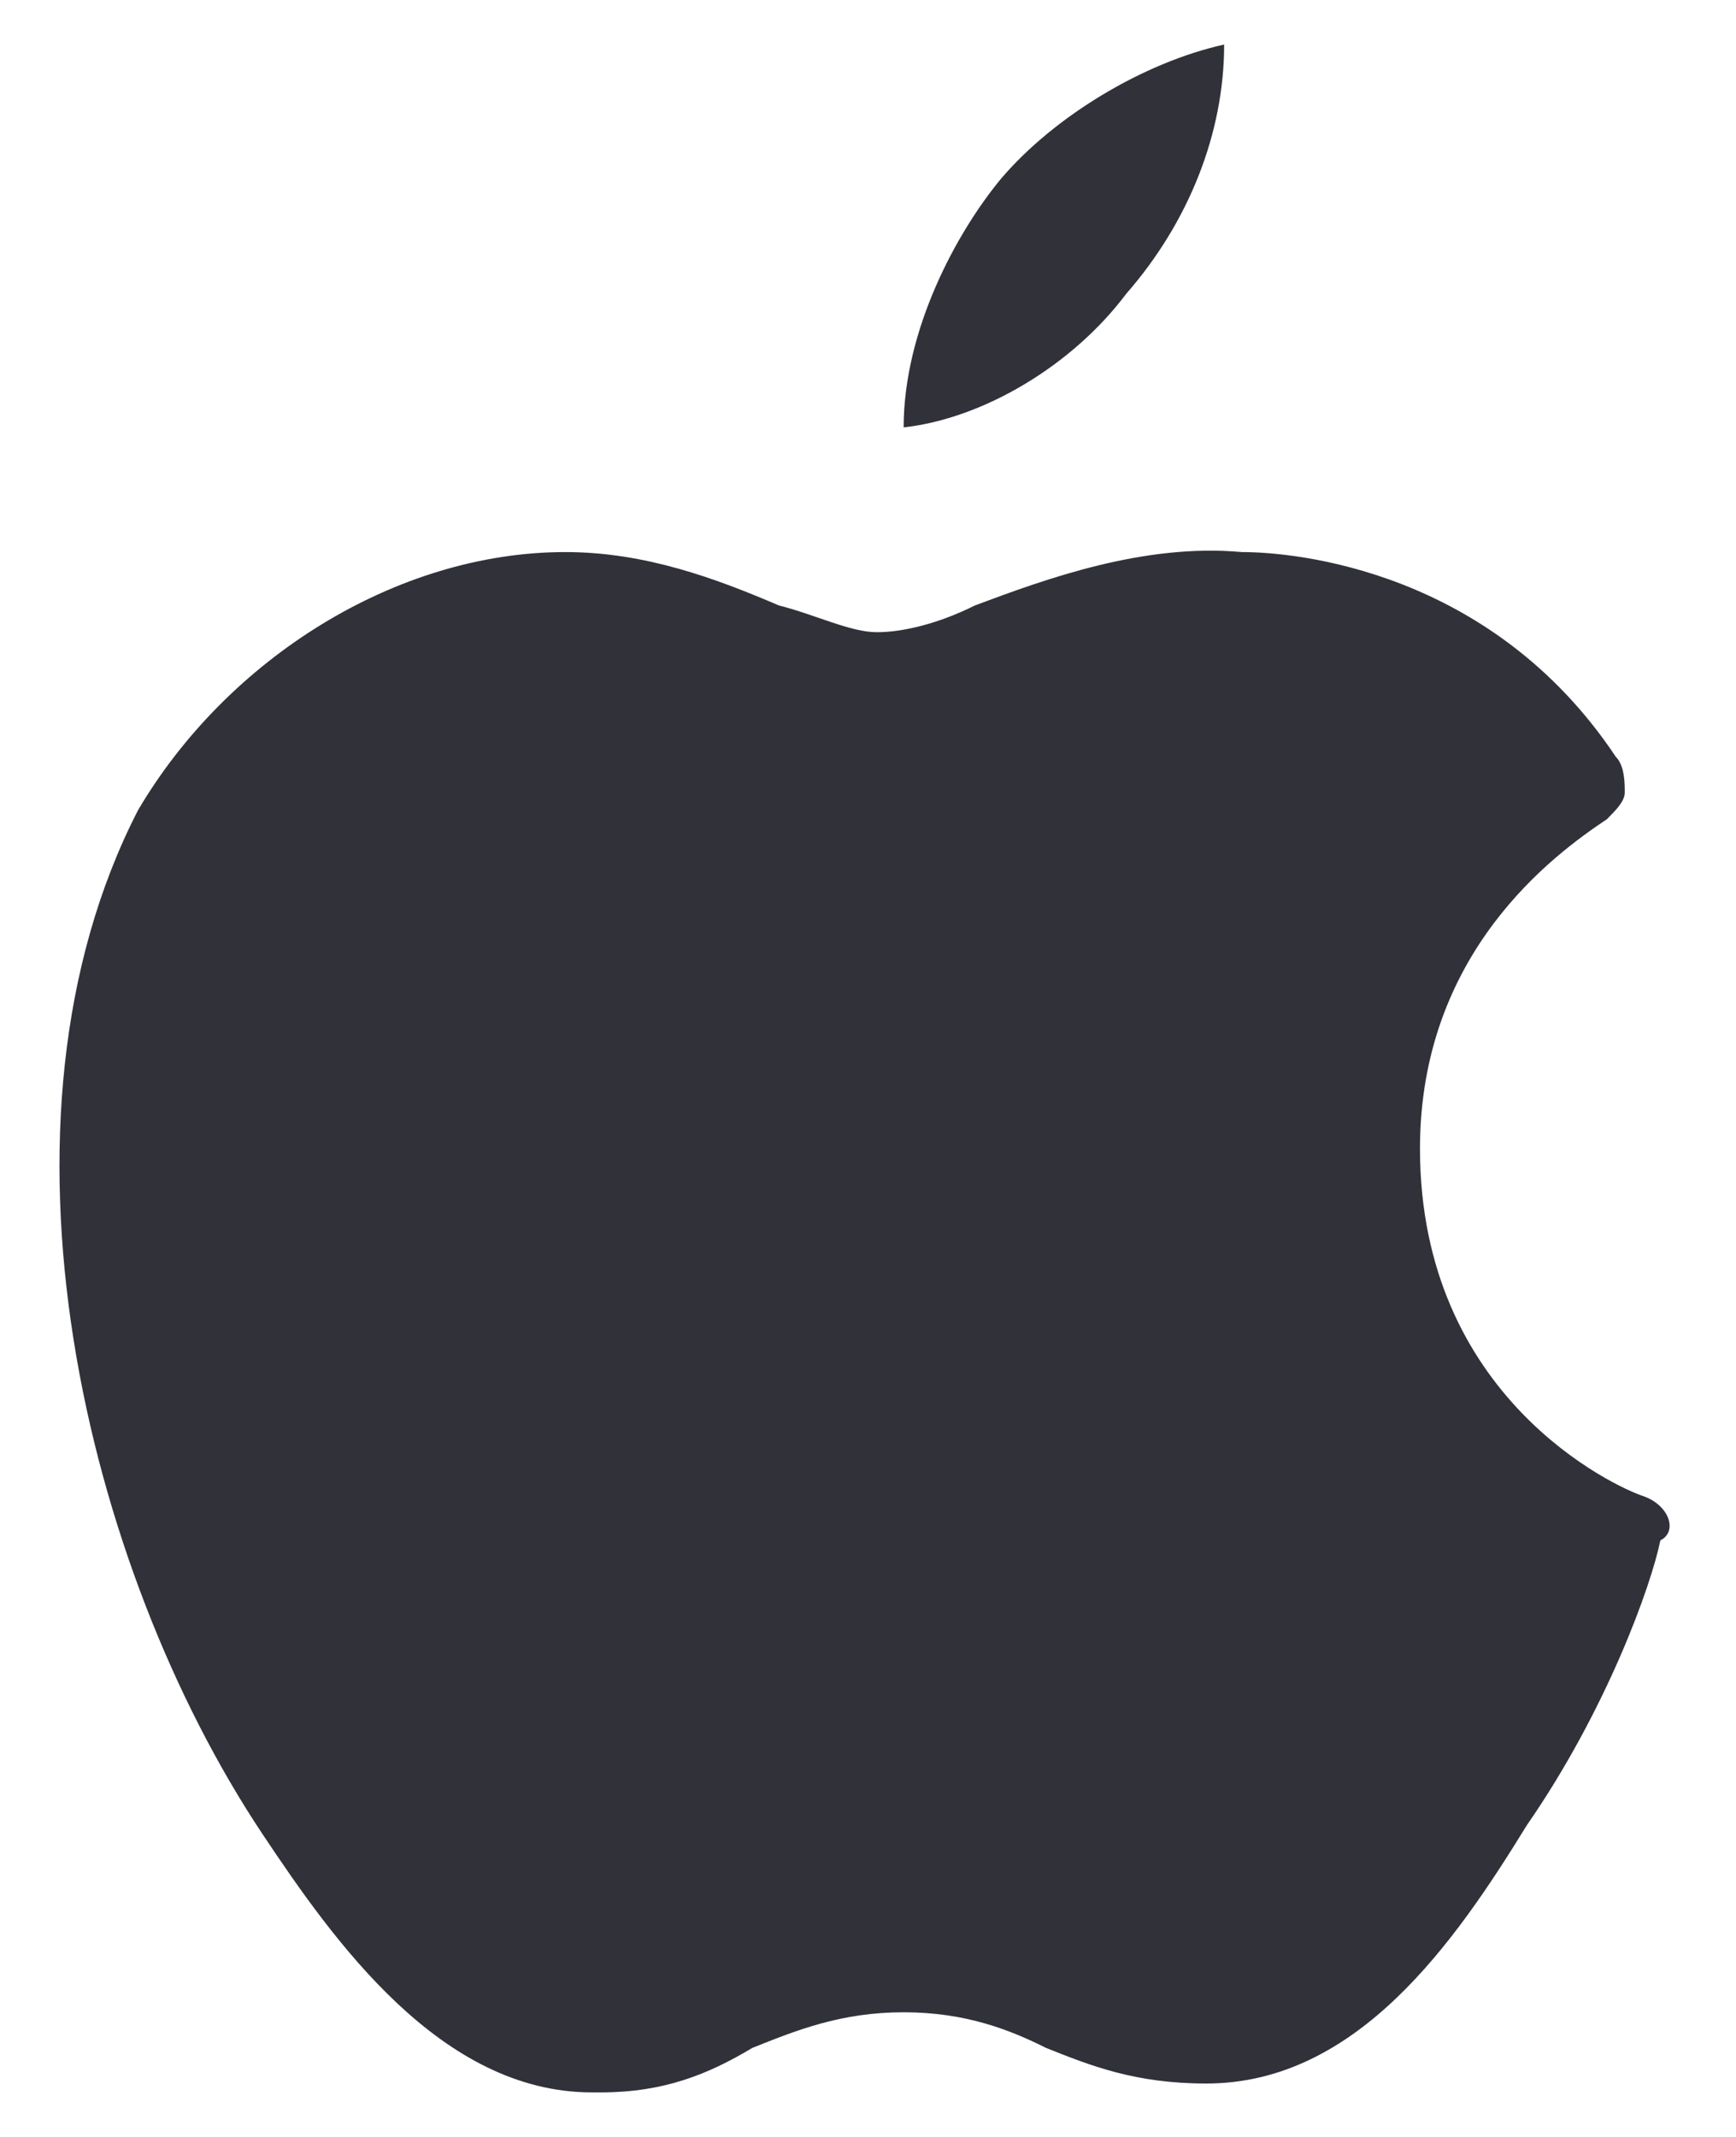
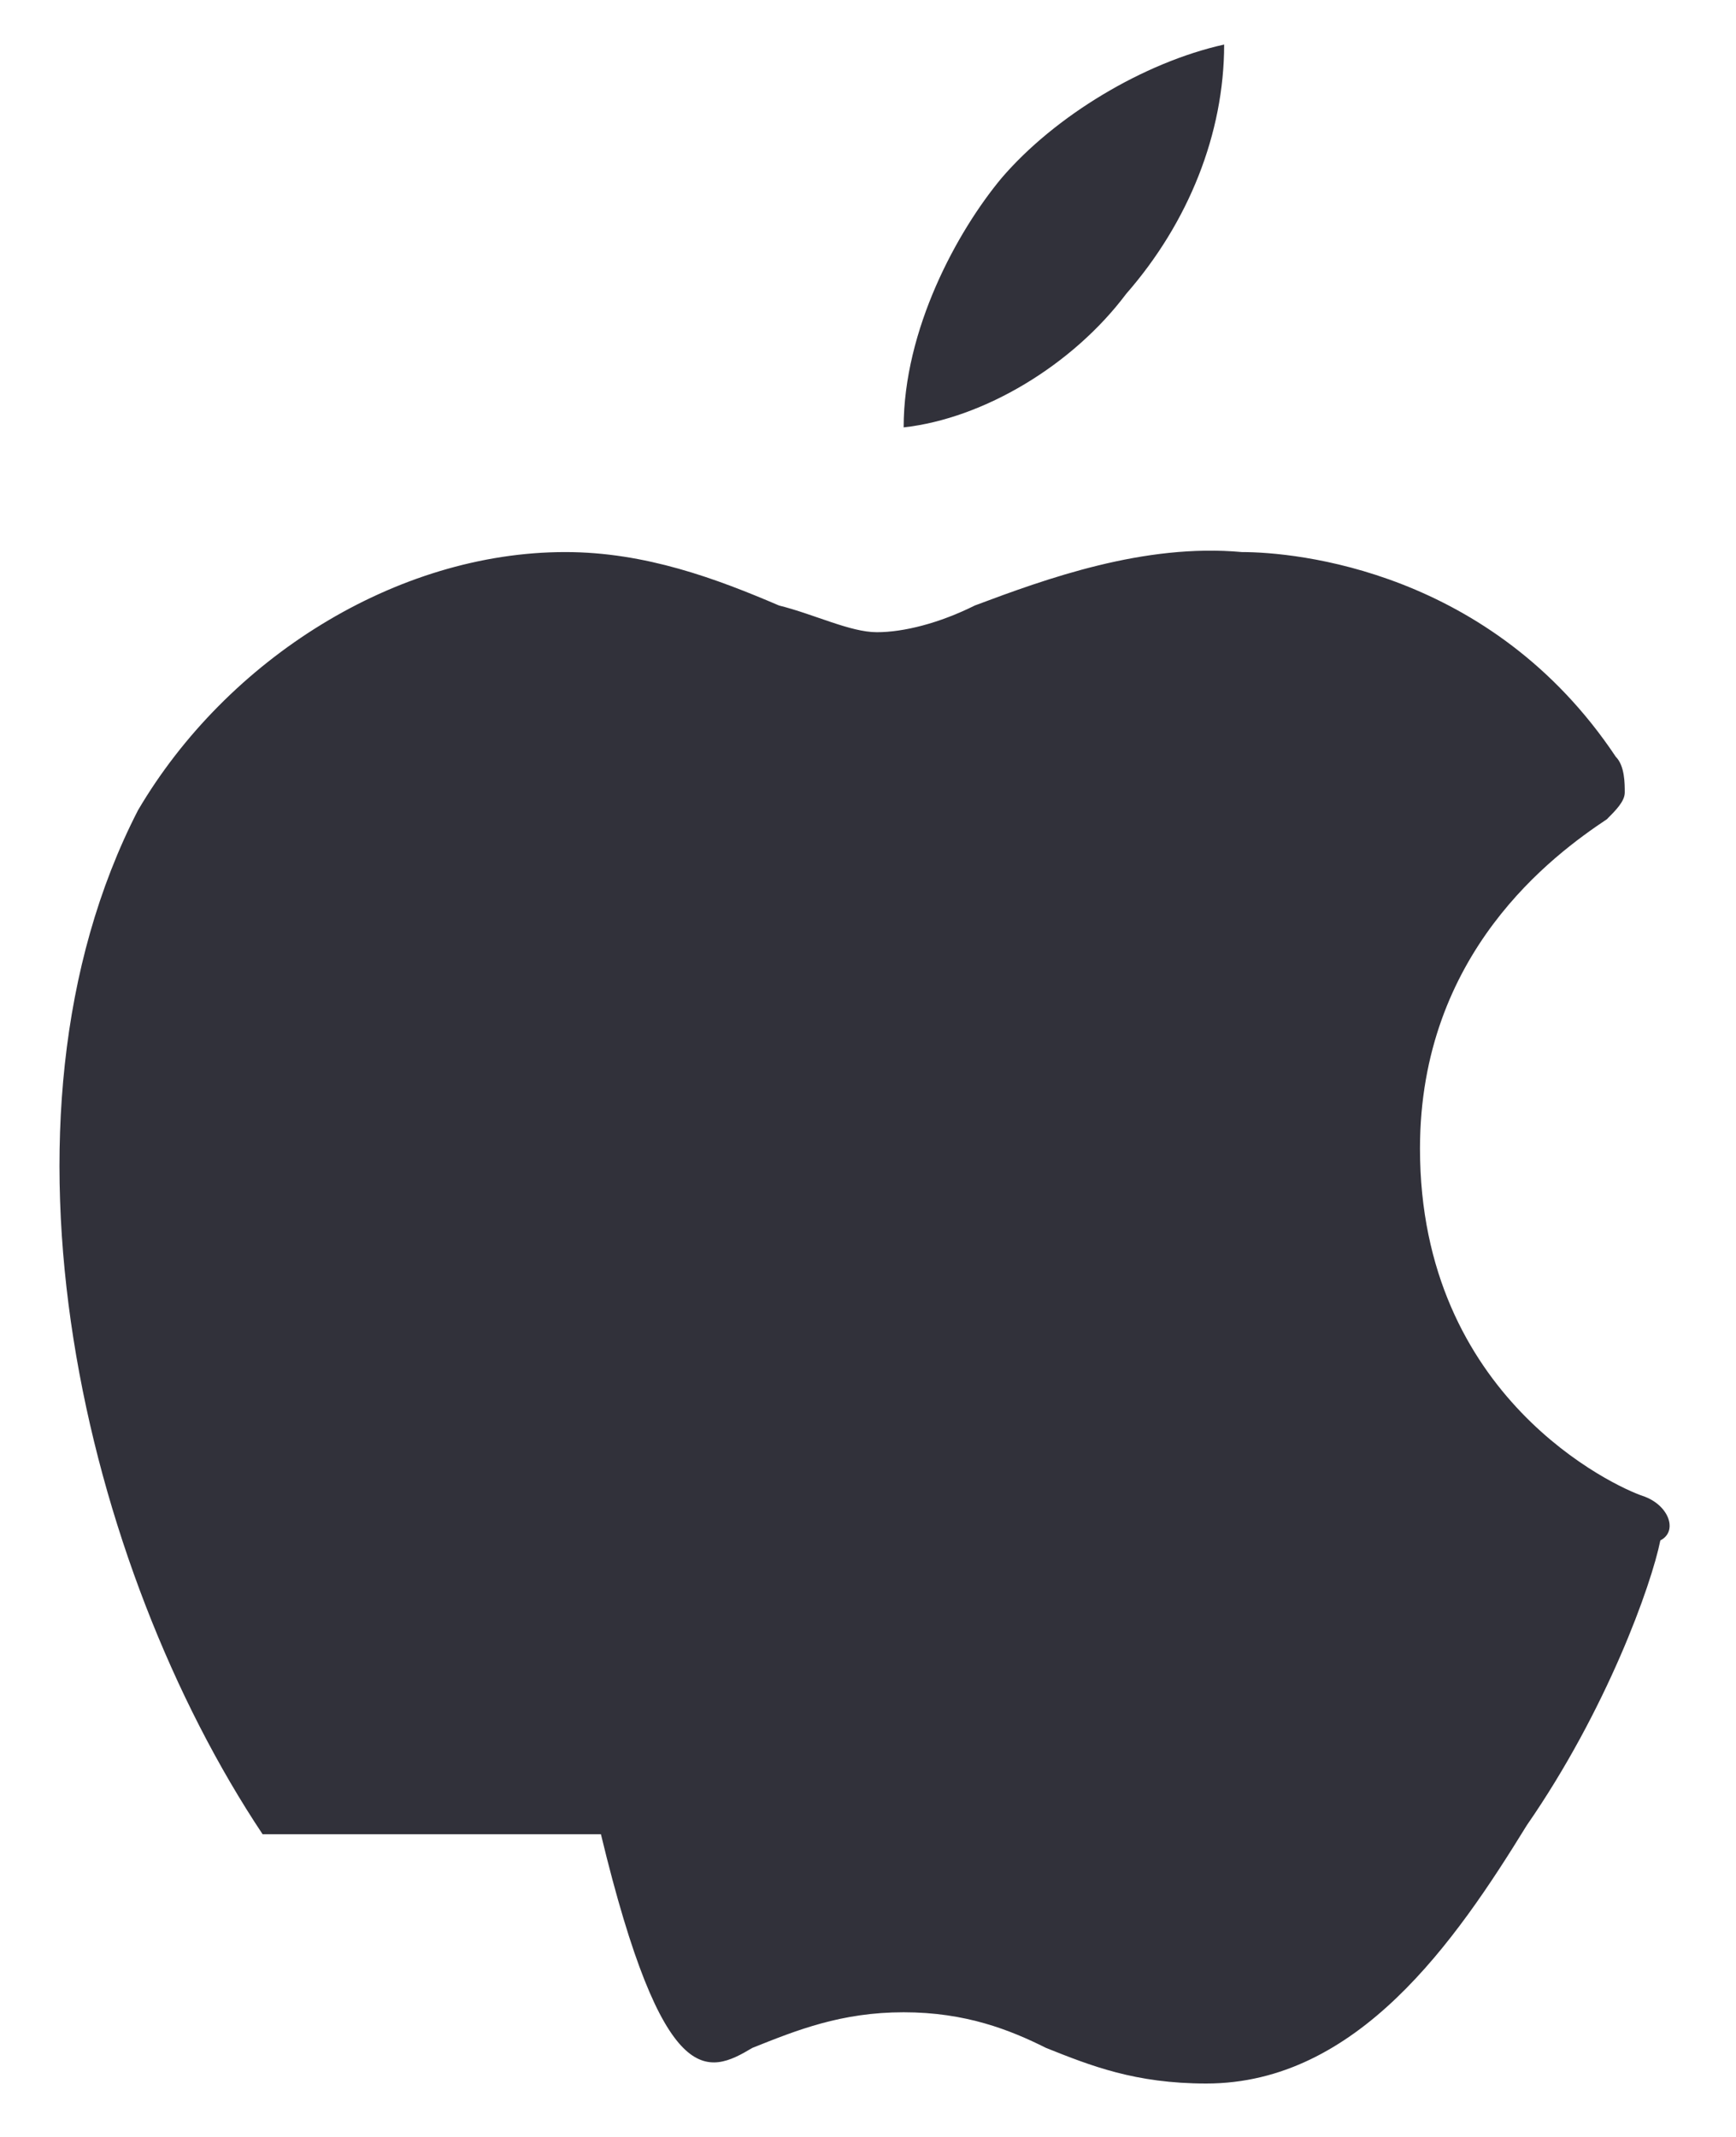
<svg xmlns="http://www.w3.org/2000/svg" width="26" height="32" viewBox="0 0 26 32" fill="none">
-   <path d="M24.6 22.4C24.2 22.267 21.267 20.933 21.267 17.2C21.267 14.267 23.267 12.8 24.067 12.267C24.2 12.133 24.334 12 24.334 11.867C24.334 11.733 24.334 11.467 24.2 11.333C22.334 8.533 19.4 8.267 18.6 8.267C17.134 8.133 15.667 8.667 14.6 9.067C14.067 9.333 13.534 9.467 13.133 9.467C12.733 9.467 12.2 9.2 11.667 9.067C10.733 8.667 9.667 8.267 8.467 8.267C5.933 8.267 3.4 9.867 2.067 12.133C-0.333 16.8 1.267 23.467 3.933 27.467C5 29.067 6.6 31.333 8.867 31.333H9C9.933 31.333 10.6 31.067 11.267 30.667C11.934 30.4 12.6 30.133 13.534 30.133C14.467 30.133 15.133 30.4 15.667 30.667C16.334 30.933 17 31.2 18.067 31.2C20.334 31.2 21.8 29.067 22.867 27.333C24.067 25.6 24.733 23.733 24.867 23.067C25.134 22.933 25 22.533 24.6 22.4ZM16.867 4.4C17.8 3.333 18.334 2 18.334 0.667C17.134 0.933 15.8 1.733 15 2.667C14.334 3.467 13.534 4.933 13.534 6.4C14.733 6.267 16.067 5.467 16.867 4.4Z" fill="#31313A" />
+   <path d="M24.6 22.4C24.2 22.267 21.267 20.933 21.267 17.2C21.267 14.267 23.267 12.8 24.067 12.267C24.2 12.133 24.334 12 24.334 11.867C24.334 11.733 24.334 11.467 24.2 11.333C22.334 8.533 19.4 8.267 18.6 8.267C17.134 8.133 15.667 8.667 14.6 9.067C14.067 9.333 13.534 9.467 13.133 9.467C12.733 9.467 12.2 9.2 11.667 9.067C10.733 8.667 9.667 8.267 8.467 8.267C5.933 8.267 3.4 9.867 2.067 12.133C-0.333 16.8 1.267 23.467 3.933 27.467H9C9.933 31.333 10.6 31.067 11.267 30.667C11.934 30.4 12.6 30.133 13.534 30.133C14.467 30.133 15.133 30.4 15.667 30.667C16.334 30.933 17 31.2 18.067 31.2C20.334 31.2 21.8 29.067 22.867 27.333C24.067 25.6 24.733 23.733 24.867 23.067C25.134 22.933 25 22.533 24.6 22.4ZM16.867 4.4C17.8 3.333 18.334 2 18.334 0.667C17.134 0.933 15.8 1.733 15 2.667C14.334 3.467 13.534 4.933 13.534 6.4C14.733 6.267 16.067 5.467 16.867 4.4Z" fill="#31313A" />
</svg>